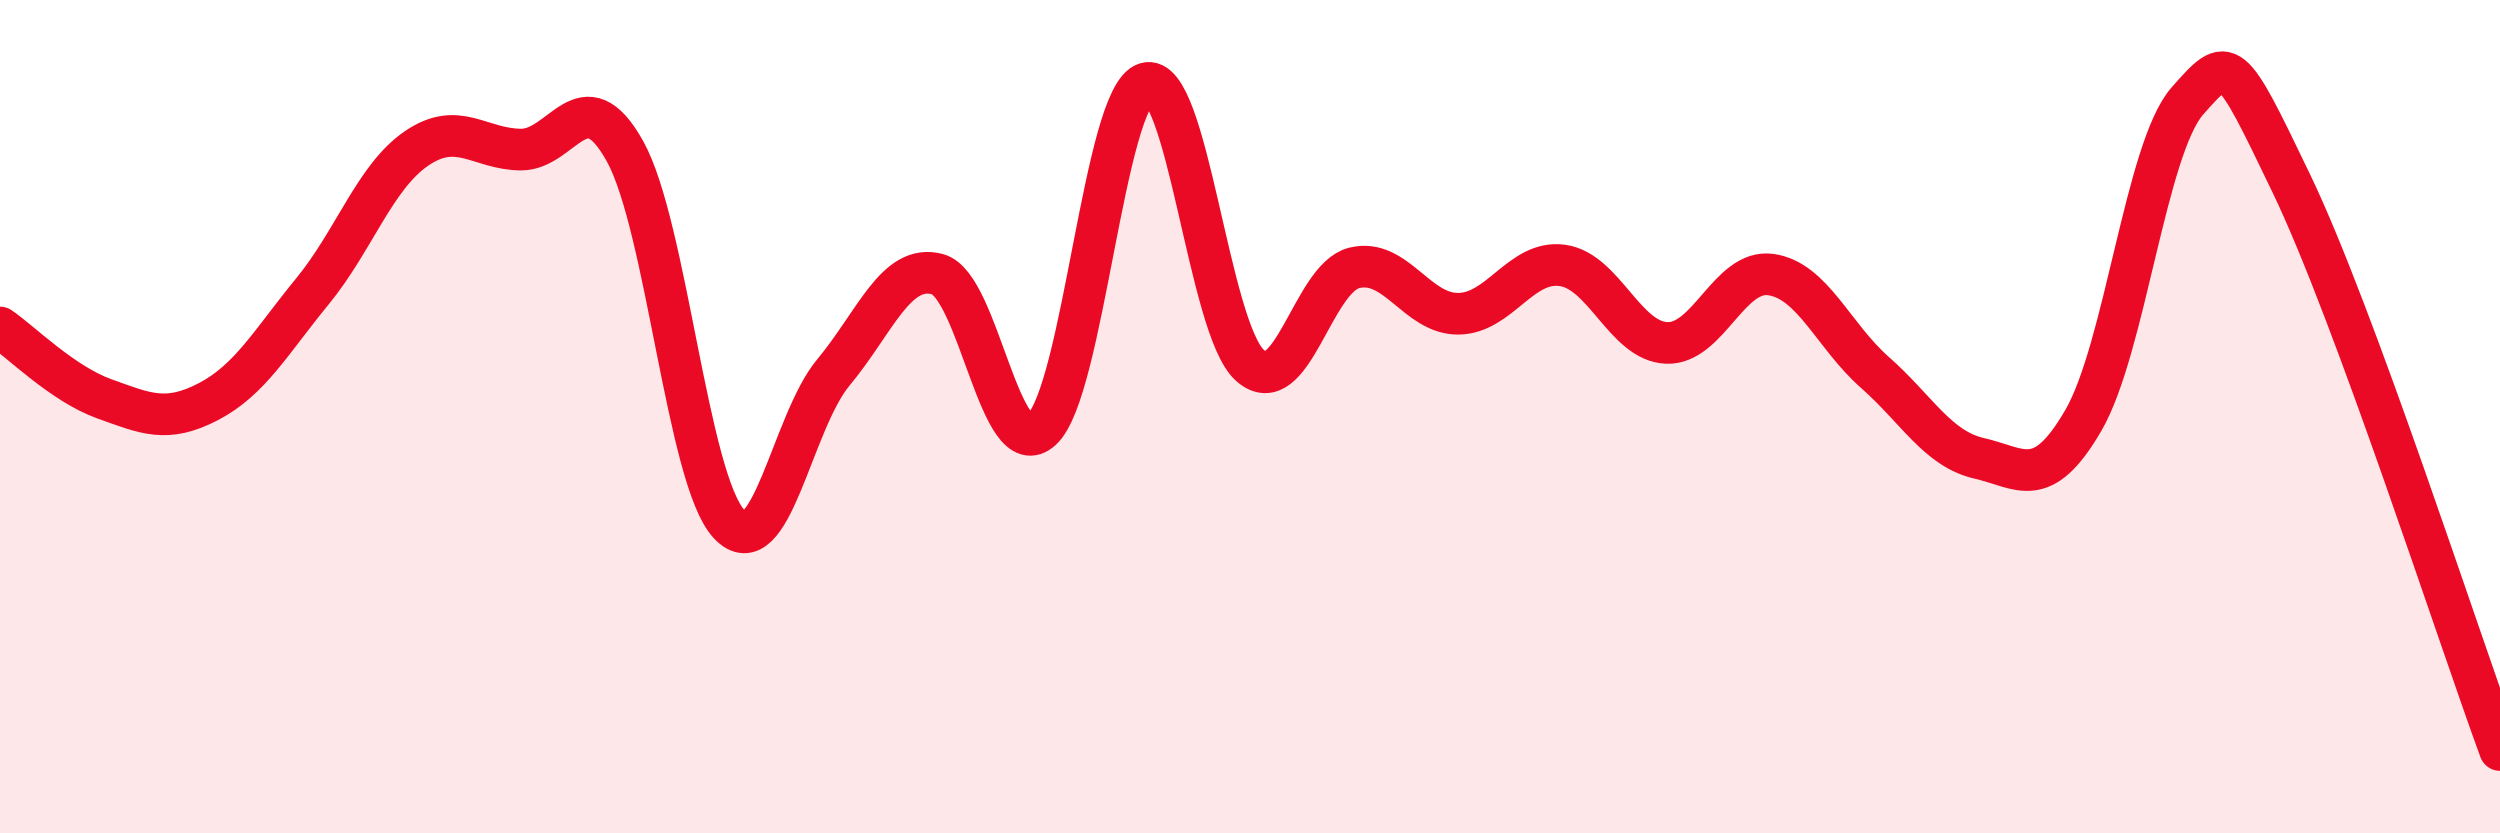
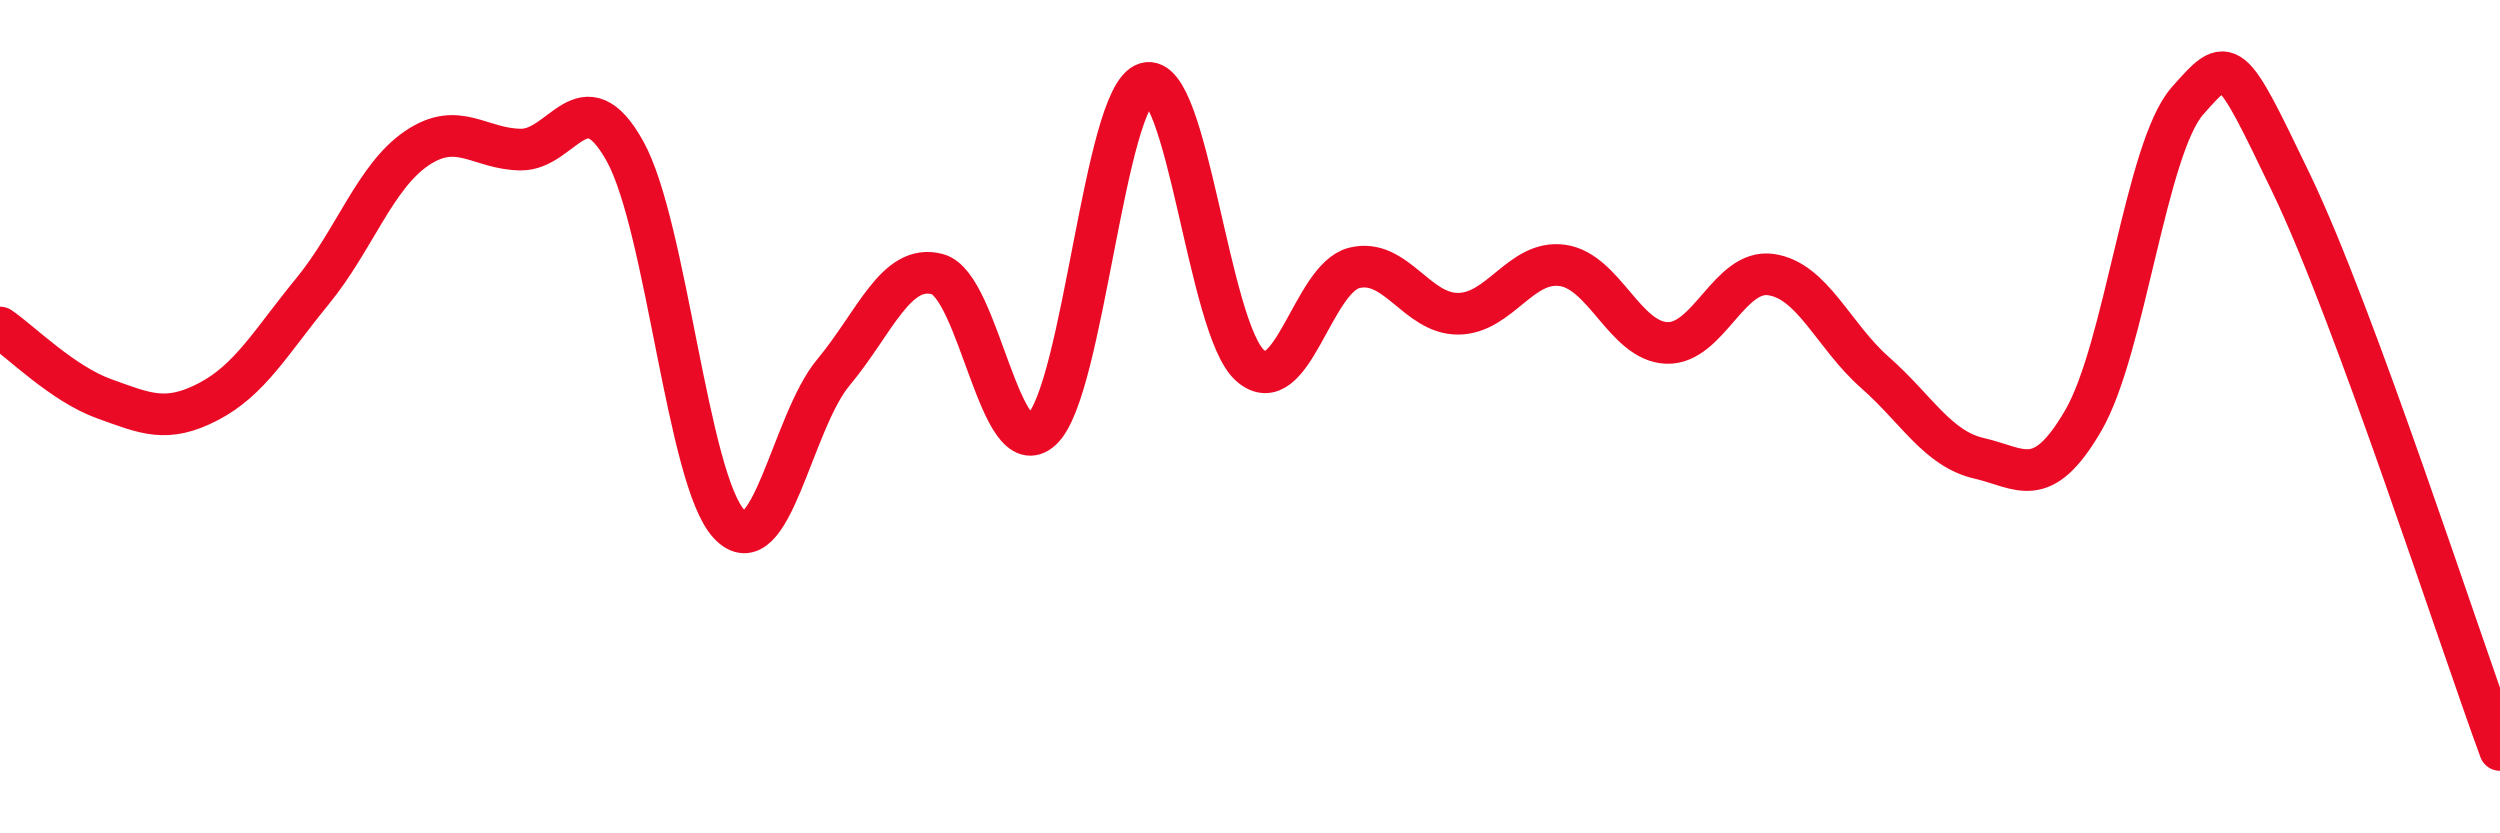
<svg xmlns="http://www.w3.org/2000/svg" width="60" height="20" viewBox="0 0 60 20">
-   <path d="M 0,7.86 C 0.5,8.2 1.5,9.21 2.5,9.57 C 3.5,9.93 4,10.16 5,9.64 C 6,9.12 6.5,8.21 7.5,6.99 C 8.5,5.77 9,4.24 10,3.56 C 11,2.88 11.5,3.58 12.5,3.59 C 13.5,3.6 14,1.83 15,3.63 C 16,5.43 16.5,11.52 17.5,12.58 C 18.5,13.64 19,10.14 20,8.94 C 21,7.74 21.5,6.31 22.5,6.58 C 23.5,6.85 24,11.23 25,10.31 C 26,9.39 26.5,2.31 27.5,2 C 28.5,1.69 29,7.88 30,8.77 C 31,9.66 31.5,6.68 32.5,6.43 C 33.5,6.18 34,7.54 35,7.53 C 36,7.52 36.5,6.23 37.5,6.37 C 38.5,6.51 39,8.19 40,8.23 C 41,8.27 41.5,6.45 42.5,6.59 C 43.5,6.73 44,8.06 45,8.94 C 46,9.82 46.5,10.77 47.5,11 C 48.5,11.23 49,11.81 50,10.09 C 51,8.37 51.5,3.55 52.5,2.42 C 53.5,1.29 53.5,1.3 55,4.42 C 56.5,7.54 59,15.28 60,18L60 20L0 20Z" fill="#EB0A25" opacity="0.1" stroke-linecap="round" stroke-linejoin="round" />
  <path d="M 0,7.86 C 0.5,8.2 1.5,9.21 2.5,9.57 C 3.5,9.93 4,10.16 5,9.64 C 6,9.12 6.5,8.21 7.5,6.99 C 8.5,5.77 9,4.24 10,3.56 C 11,2.88 11.5,3.58 12.5,3.59 C 13.5,3.6 14,1.83 15,3.63 C 16,5.43 16.5,11.52 17.5,12.58 C 18.5,13.64 19,10.14 20,8.94 C 21,7.74 21.5,6.31 22.5,6.58 C 23.5,6.85 24,11.23 25,10.31 C 26,9.39 26.5,2.31 27.5,2 C 28.5,1.69 29,7.88 30,8.77 C 31,9.66 31.5,6.68 32.5,6.43 C 33.5,6.18 34,7.54 35,7.53 C 36,7.52 36.5,6.23 37.5,6.37 C 38.5,6.51 39,8.19 40,8.23 C 41,8.27 41.5,6.45 42.5,6.59 C 43.5,6.73 44,8.06 45,8.94 C 46,9.82 46.5,10.77 47.5,11 C 48.5,11.23 49,11.81 50,10.09 C 51,8.37 51.5,3.55 52.5,2.42 C 53.5,1.29 53.5,1.3 55,4.42 C 56.5,7.54 59,15.28 60,18" stroke="#EB0A25" stroke-width="1" fill="none" stroke-linecap="round" stroke-linejoin="round" />
</svg>